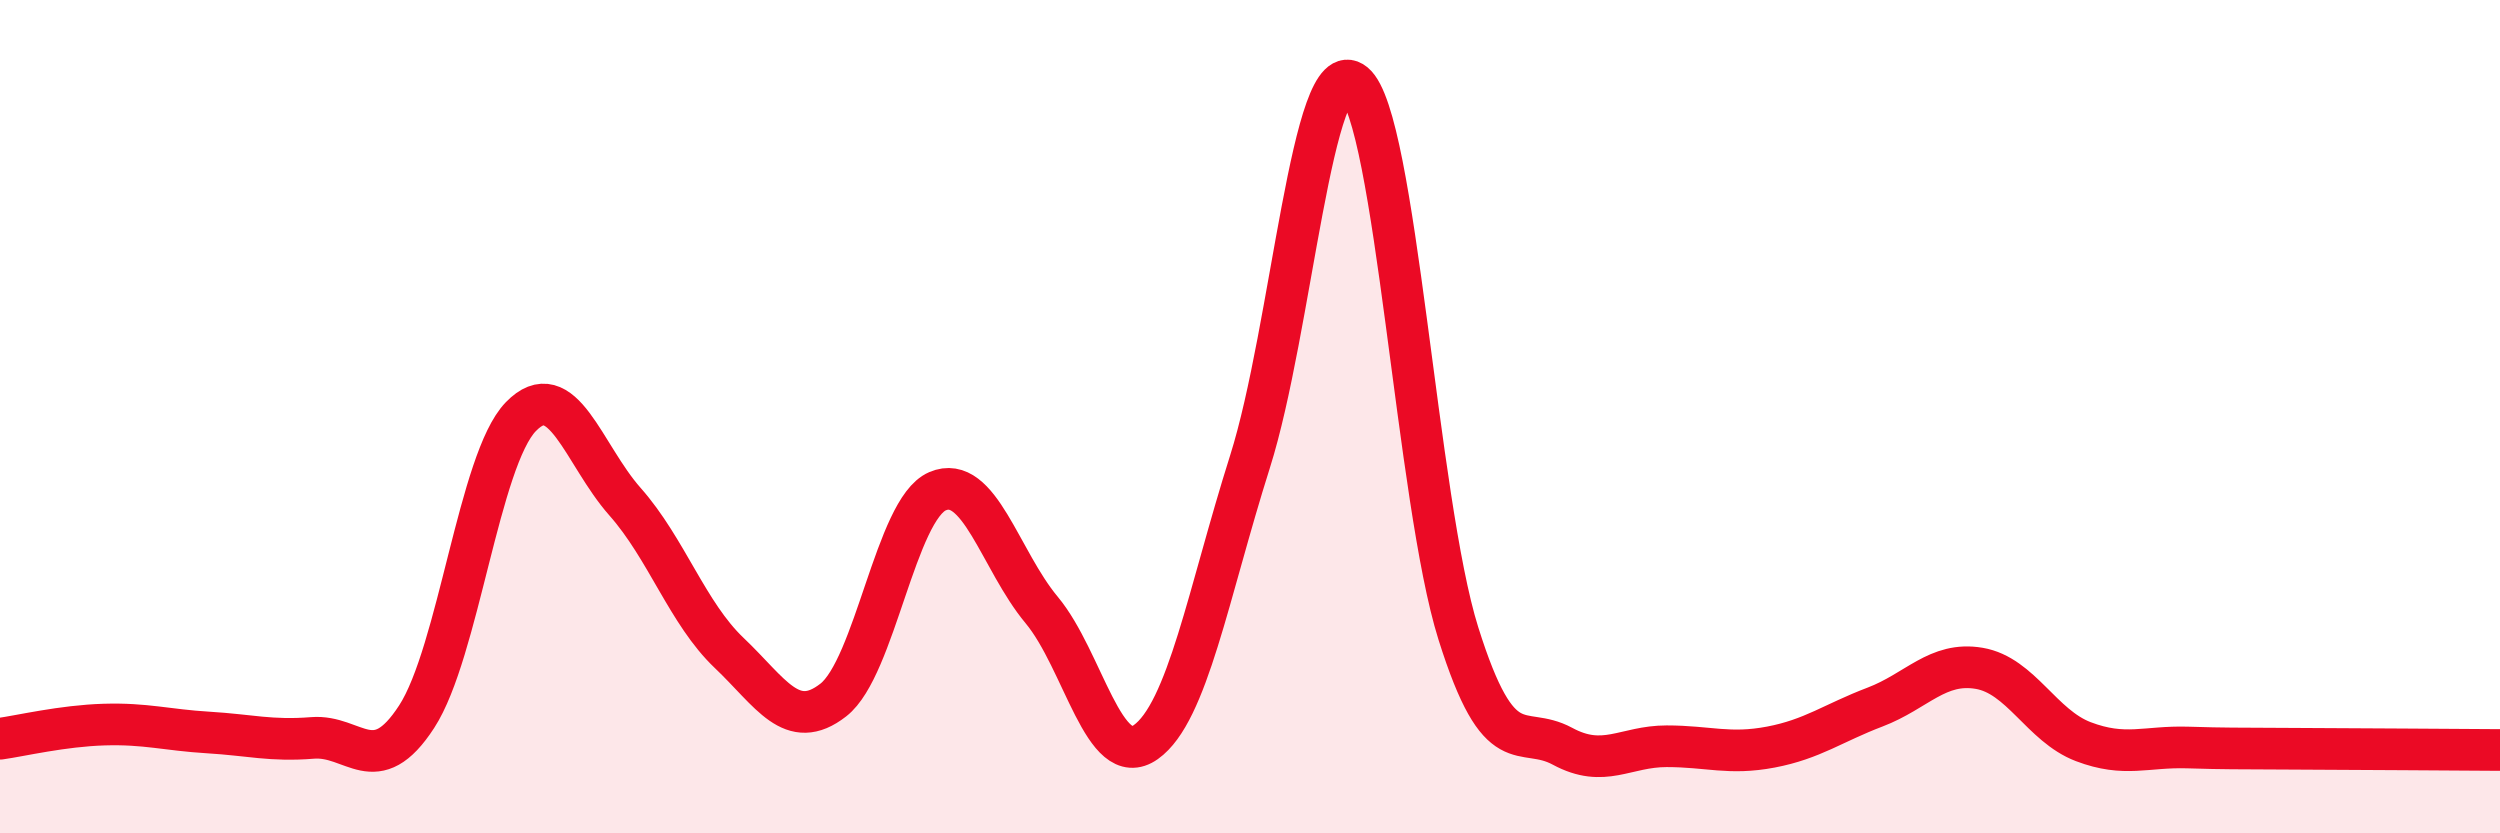
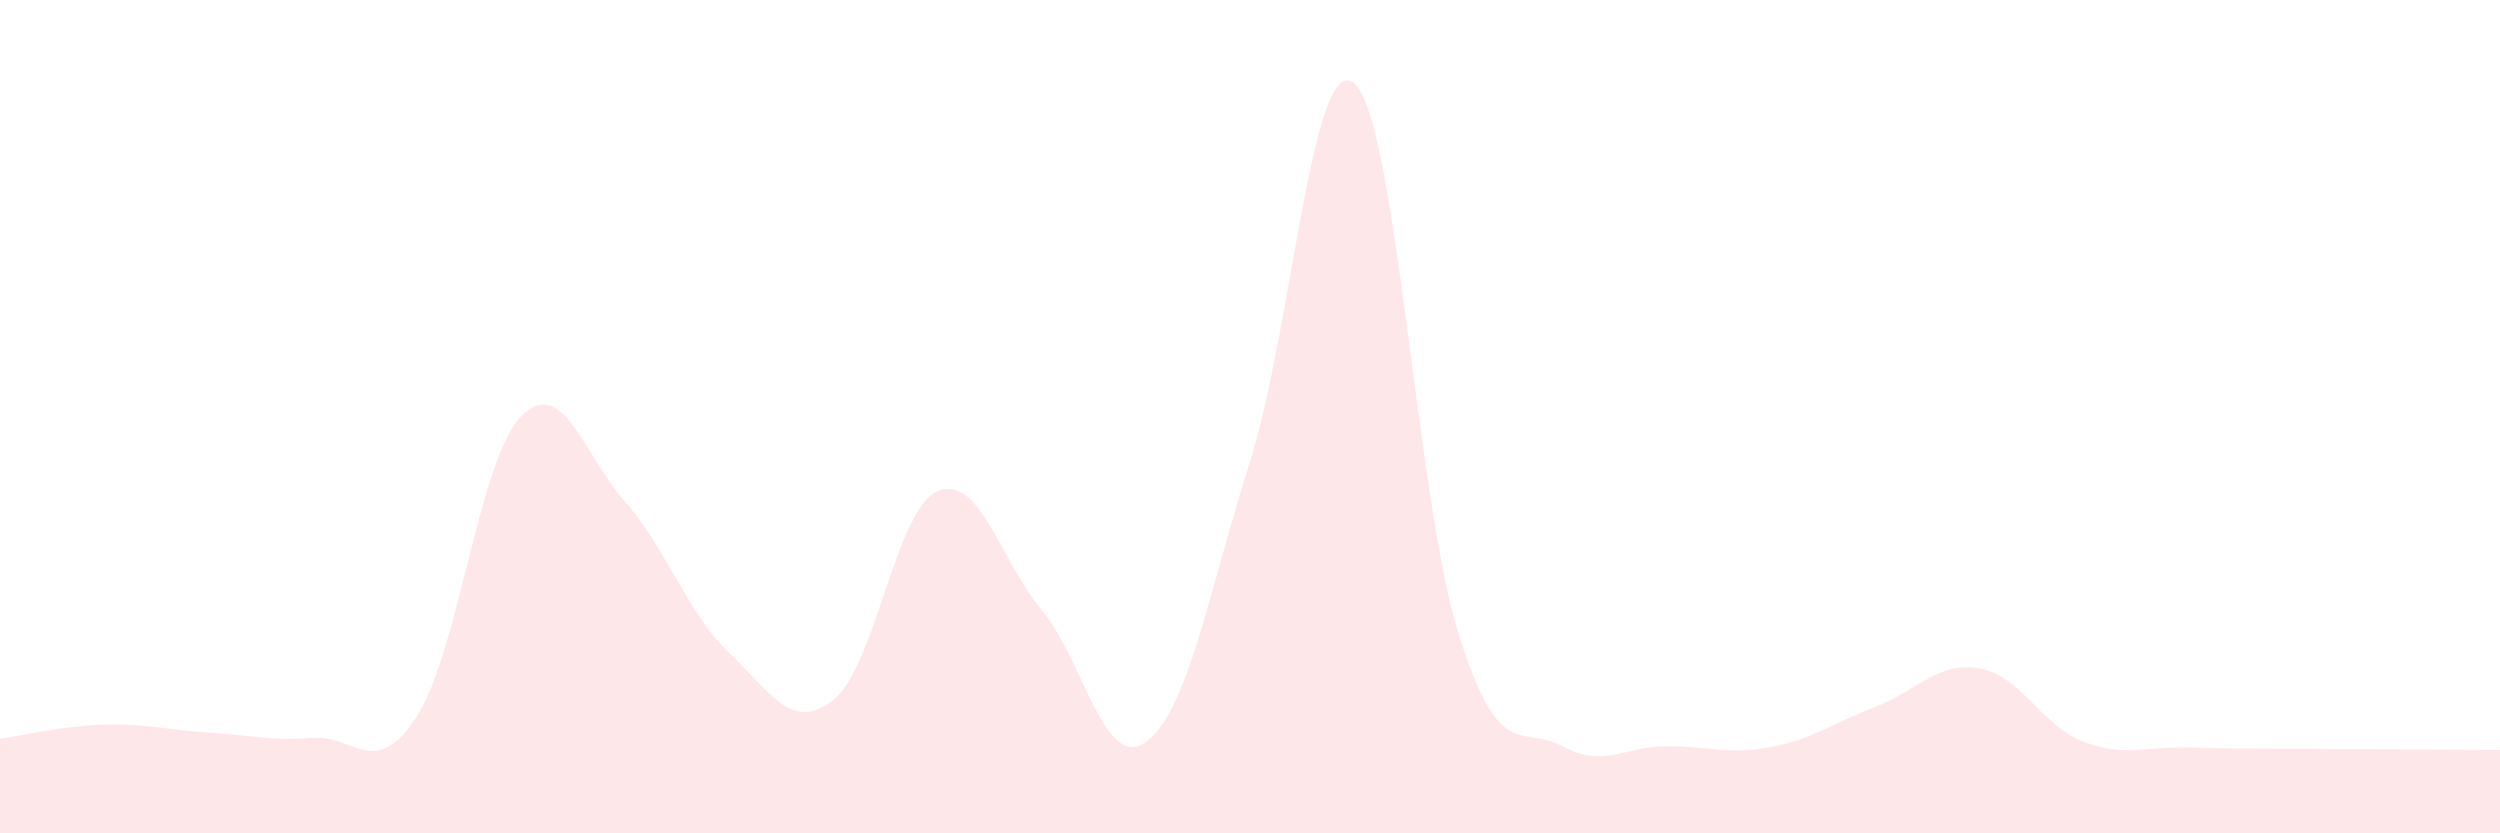
<svg xmlns="http://www.w3.org/2000/svg" width="60" height="20" viewBox="0 0 60 20">
  <path d="M 0,17.73 C 0.5,17.66 1.5,17.42 2.5,17.39 C 3.5,17.36 4,17.52 5,17.58 C 6,17.64 6.5,17.79 7.5,17.71 C 8.5,17.63 9,18.74 10,17.2 C 11,15.66 11.5,11.03 12.5,10 C 13.5,8.97 14,10.91 15,12.04 C 16,13.17 16.5,14.72 17.5,15.67 C 18.5,16.62 19,17.58 20,16.8 C 21,16.02 21.5,12.22 22.5,11.79 C 23.5,11.36 24,13.44 25,14.64 C 26,15.84 26.5,18.52 27.5,17.81 C 28.5,17.1 29,14.24 30,11.08 C 31,7.92 31.5,1.18 32.5,2 C 33.5,2.82 34,12.02 35,15.2 C 36,18.38 36.5,17.37 37.5,17.91 C 38.5,18.45 39,17.91 40,17.91 C 41,17.91 41.5,18.12 42.5,17.93 C 43.5,17.74 44,17.35 45,16.97 C 46,16.59 46.5,15.87 47.5,16.04 C 48.5,16.21 49,17.42 50,17.8 C 51,18.18 51.5,17.91 52.5,17.94 C 53.5,17.97 53.5,17.96 55,17.97 C 56.5,17.98 59,17.99 60,18L60 20L0 20Z" fill="#EB0A25" opacity="0.1" stroke-linecap="round" stroke-linejoin="round" />
-   <path d="M 0,17.73 C 0.5,17.66 1.5,17.42 2.5,17.39 C 3.5,17.36 4,17.52 5,17.58 C 6,17.64 6.5,17.79 7.5,17.71 C 8.5,17.63 9,18.74 10,17.2 C 11,15.66 11.5,11.03 12.5,10 C 13.5,8.97 14,10.91 15,12.04 C 16,13.17 16.5,14.72 17.5,15.67 C 18.5,16.62 19,17.58 20,16.8 C 21,16.02 21.5,12.22 22.5,11.79 C 23.5,11.36 24,13.44 25,14.64 C 26,15.84 26.5,18.52 27.5,17.81 C 28.5,17.1 29,14.24 30,11.08 C 31,7.92 31.5,1.18 32.5,2 C 33.5,2.82 34,12.02 35,15.2 C 36,18.38 36.5,17.37 37.5,17.91 C 38.5,18.45 39,17.91 40,17.91 C 41,17.91 41.5,18.12 42.5,17.93 C 43.5,17.74 44,17.35 45,16.97 C 46,16.59 46.5,15.87 47.5,16.04 C 48.5,16.21 49,17.42 50,17.8 C 51,18.18 51.5,17.91 52.5,17.94 C 53.5,17.97 53.5,17.96 55,17.97 C 56.5,17.98 59,17.99 60,18" stroke="#EB0A25" stroke-width="1" fill="none" stroke-linecap="round" stroke-linejoin="round" />
</svg>